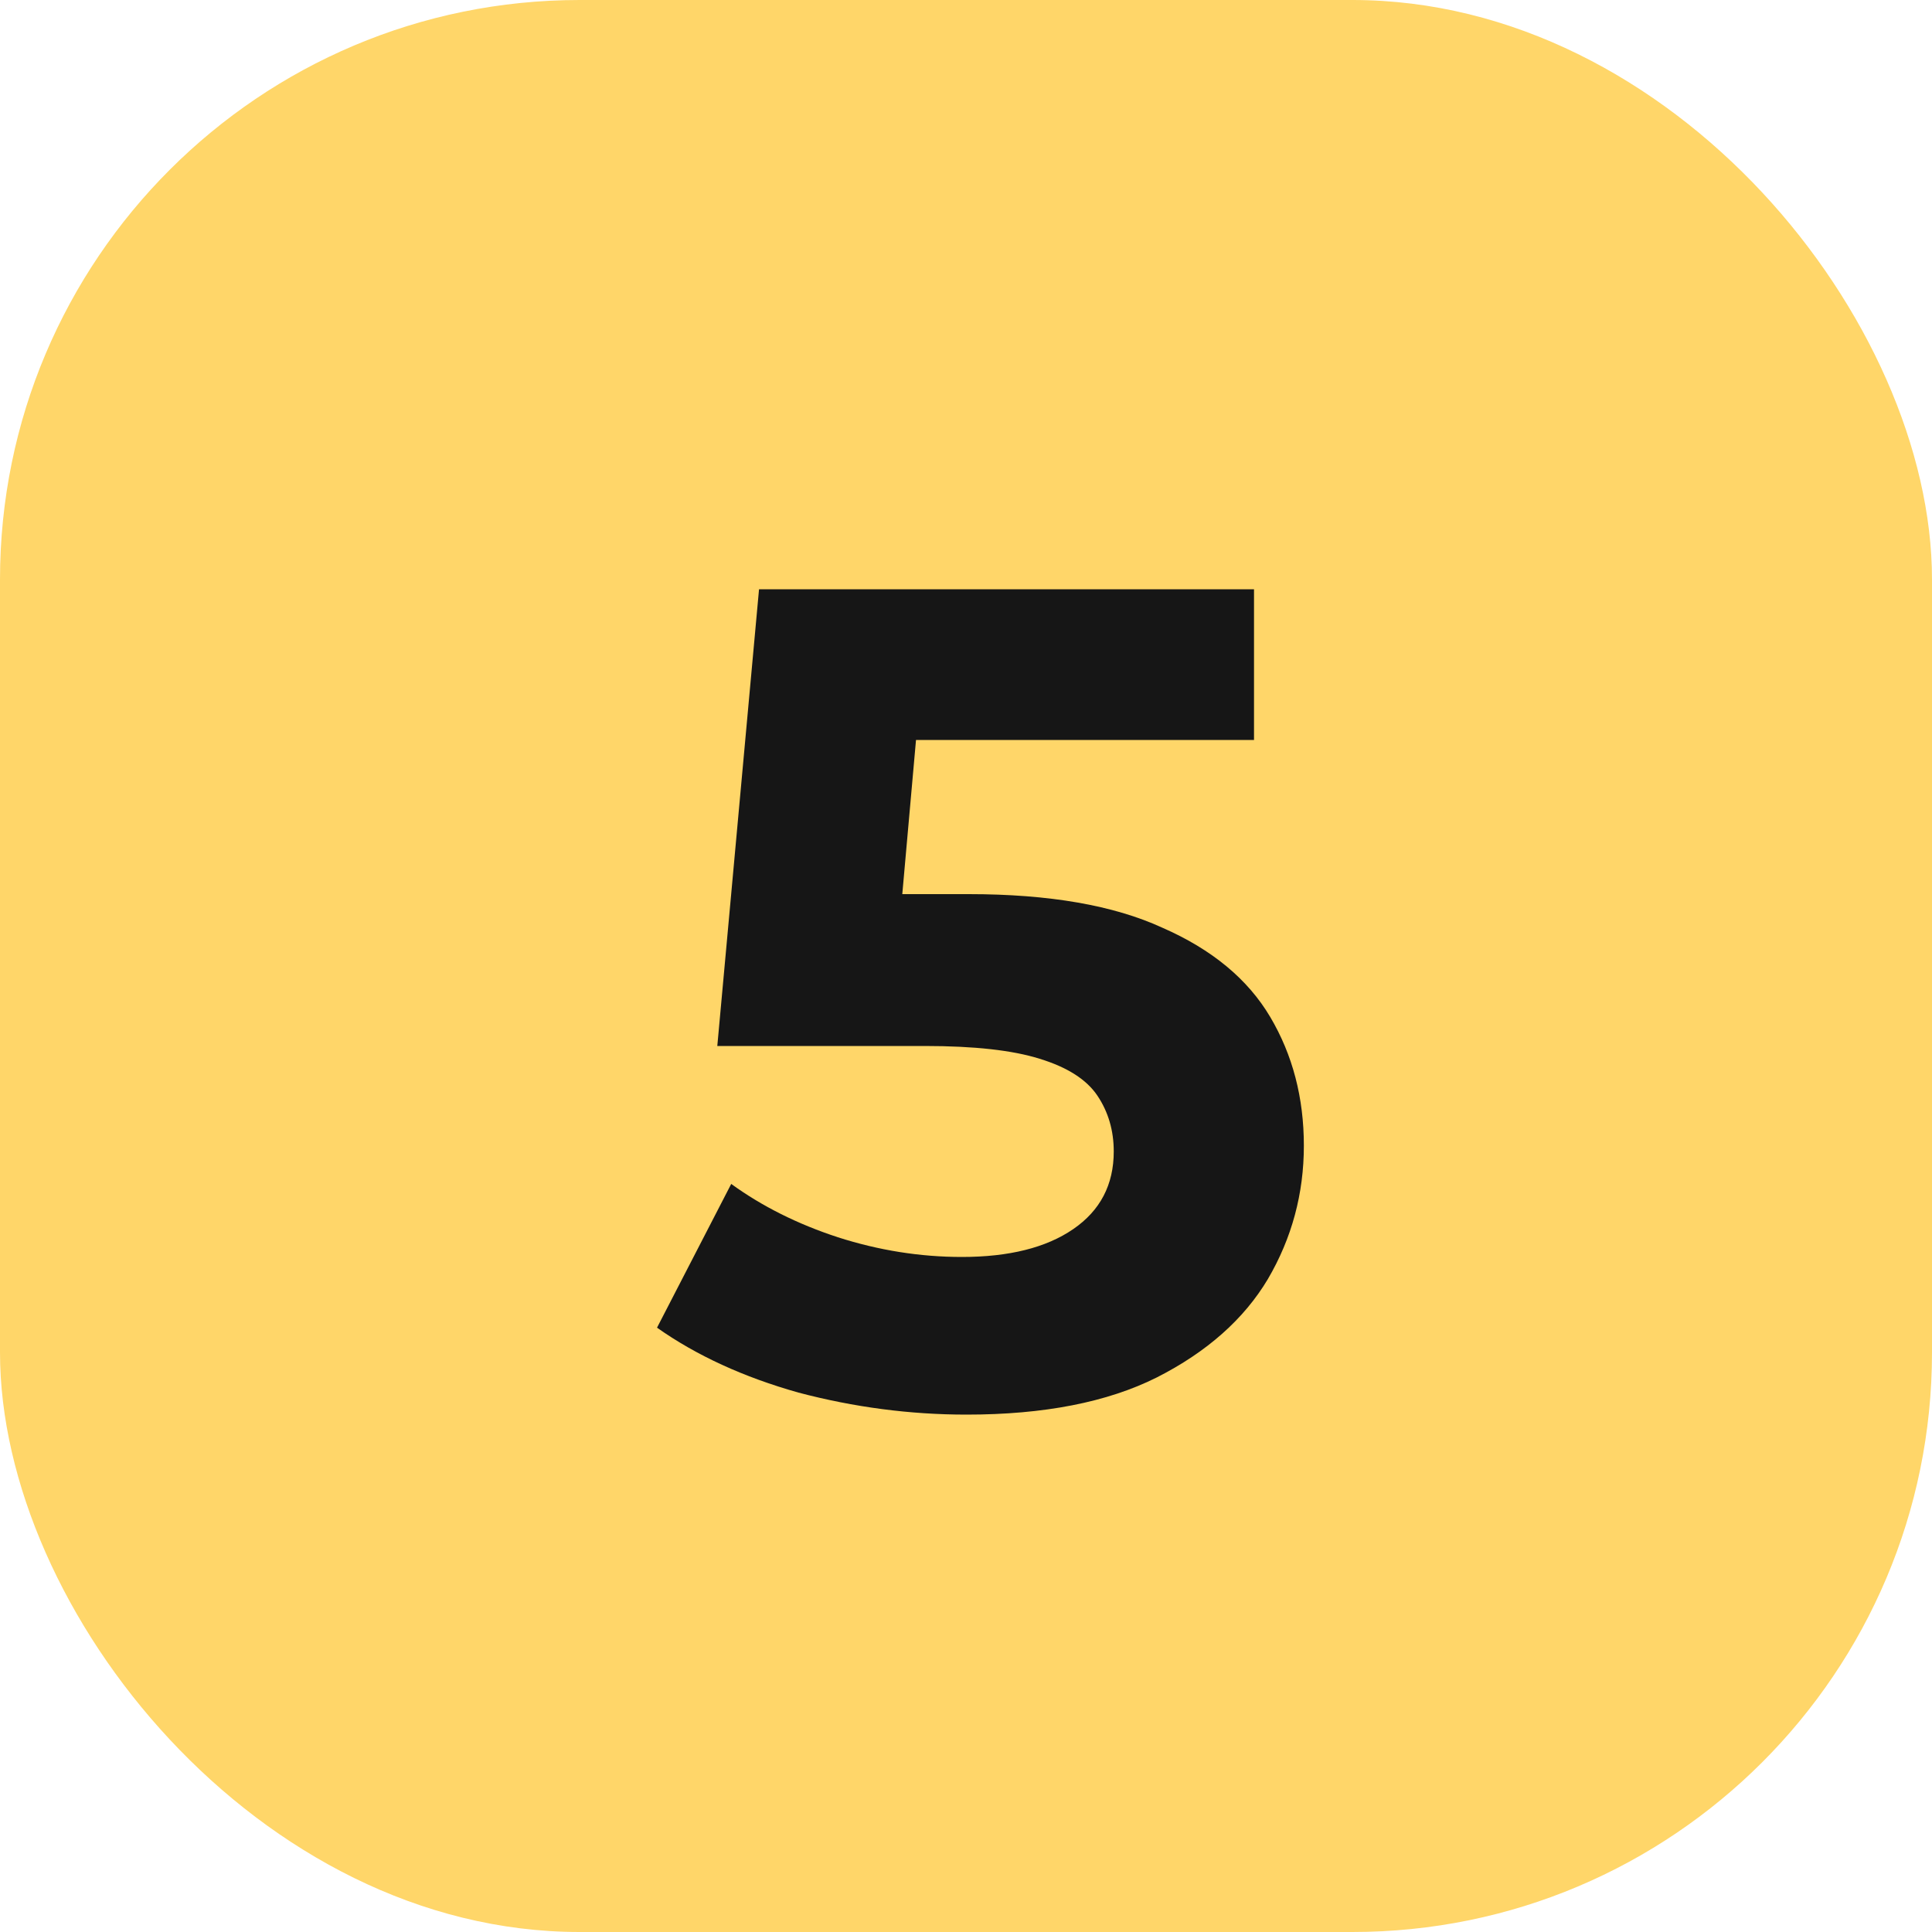
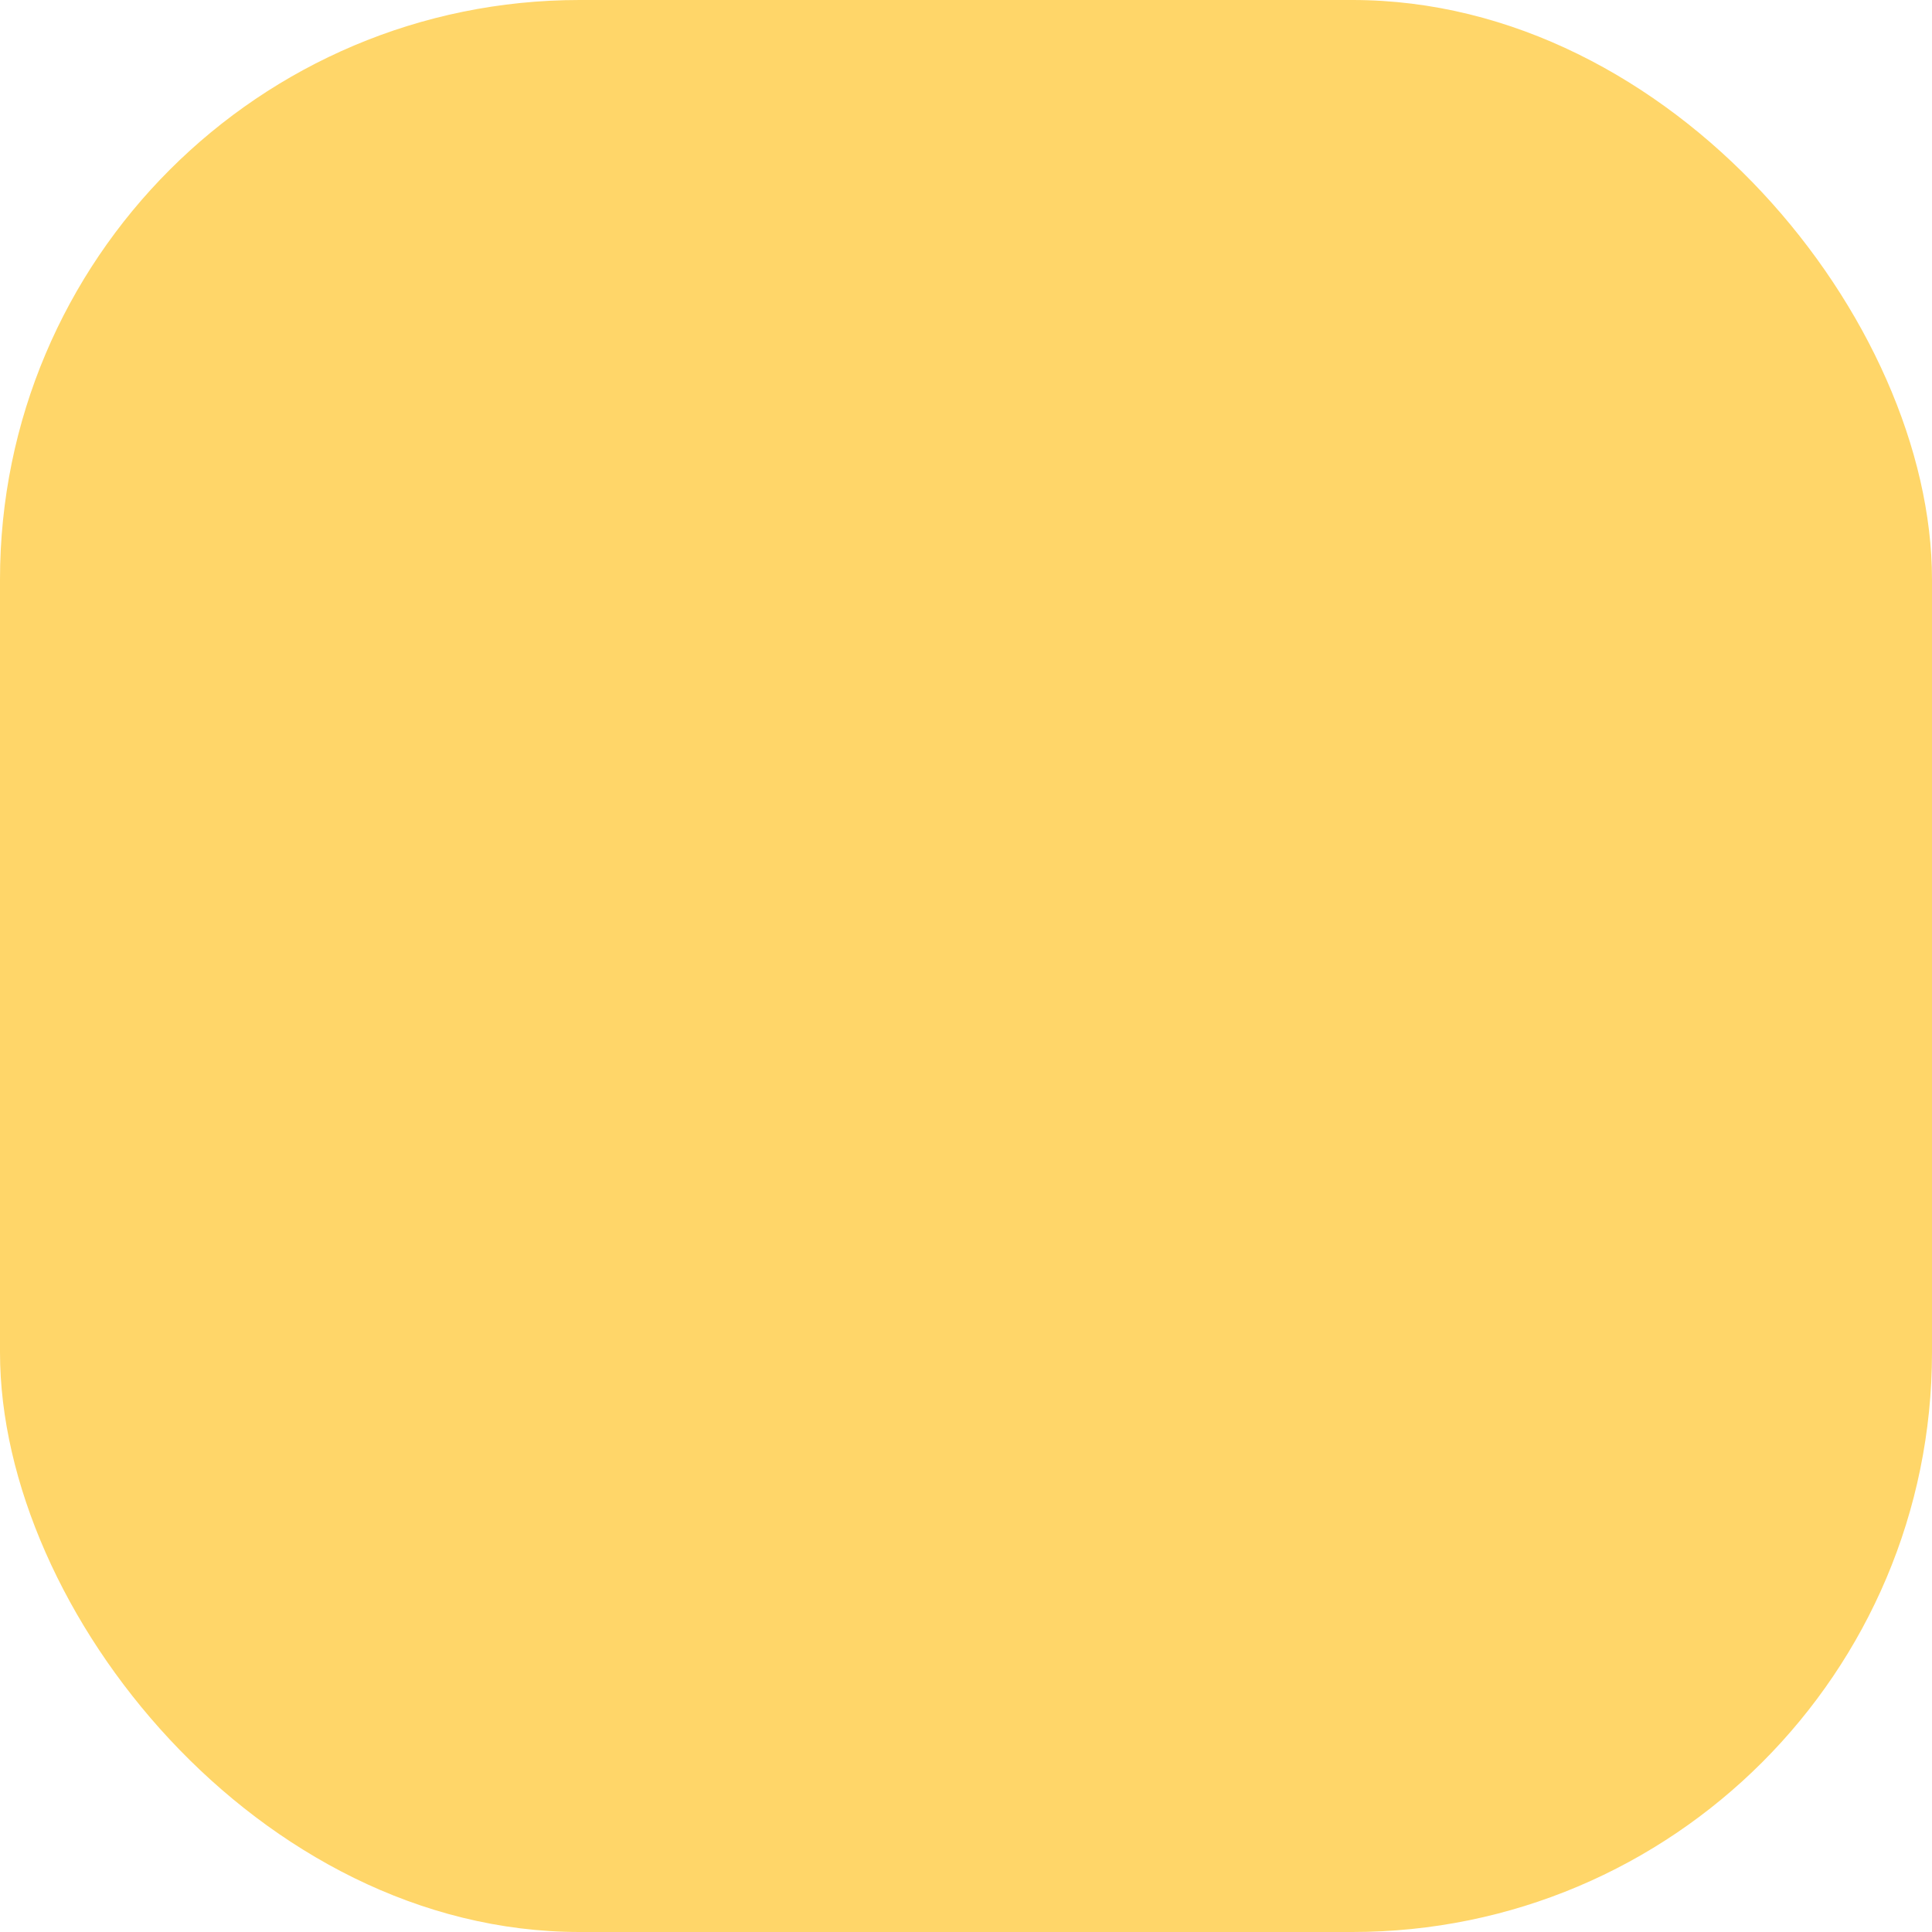
<svg xmlns="http://www.w3.org/2000/svg" width="40" height="40" viewBox="0 0 40 40" fill="none">
  <rect width="40" height="40" rx="12" fill="#FFD669" />
-   <path d="M20.011 29.288C18.843 29.288 17.683 29.136 16.531 28.832C15.395 28.512 14.419 28.064 13.603 27.488L15.139 24.512C15.779 24.976 16.515 25.344 17.347 25.616C18.195 25.888 19.051 26.024 19.915 26.024C20.891 26.024 21.659 25.832 22.219 25.448C22.779 25.064 23.059 24.528 23.059 23.84C23.059 23.408 22.947 23.024 22.723 22.688C22.499 22.352 22.099 22.096 21.523 21.92C20.963 21.744 20.171 21.656 19.147 21.656H14.851L15.715 12.2H25.963V15.32H17.107L19.123 13.544L18.523 20.288L16.507 18.512H20.059C21.723 18.512 23.059 18.744 24.067 19.208C25.091 19.656 25.835 20.272 26.299 21.056C26.763 21.84 26.995 22.728 26.995 23.72C26.995 24.712 26.747 25.632 26.251 26.48C25.755 27.312 24.987 27.992 23.947 28.52C22.923 29.032 21.611 29.288 20.011 29.288Z" fill="#161616" />
</svg>